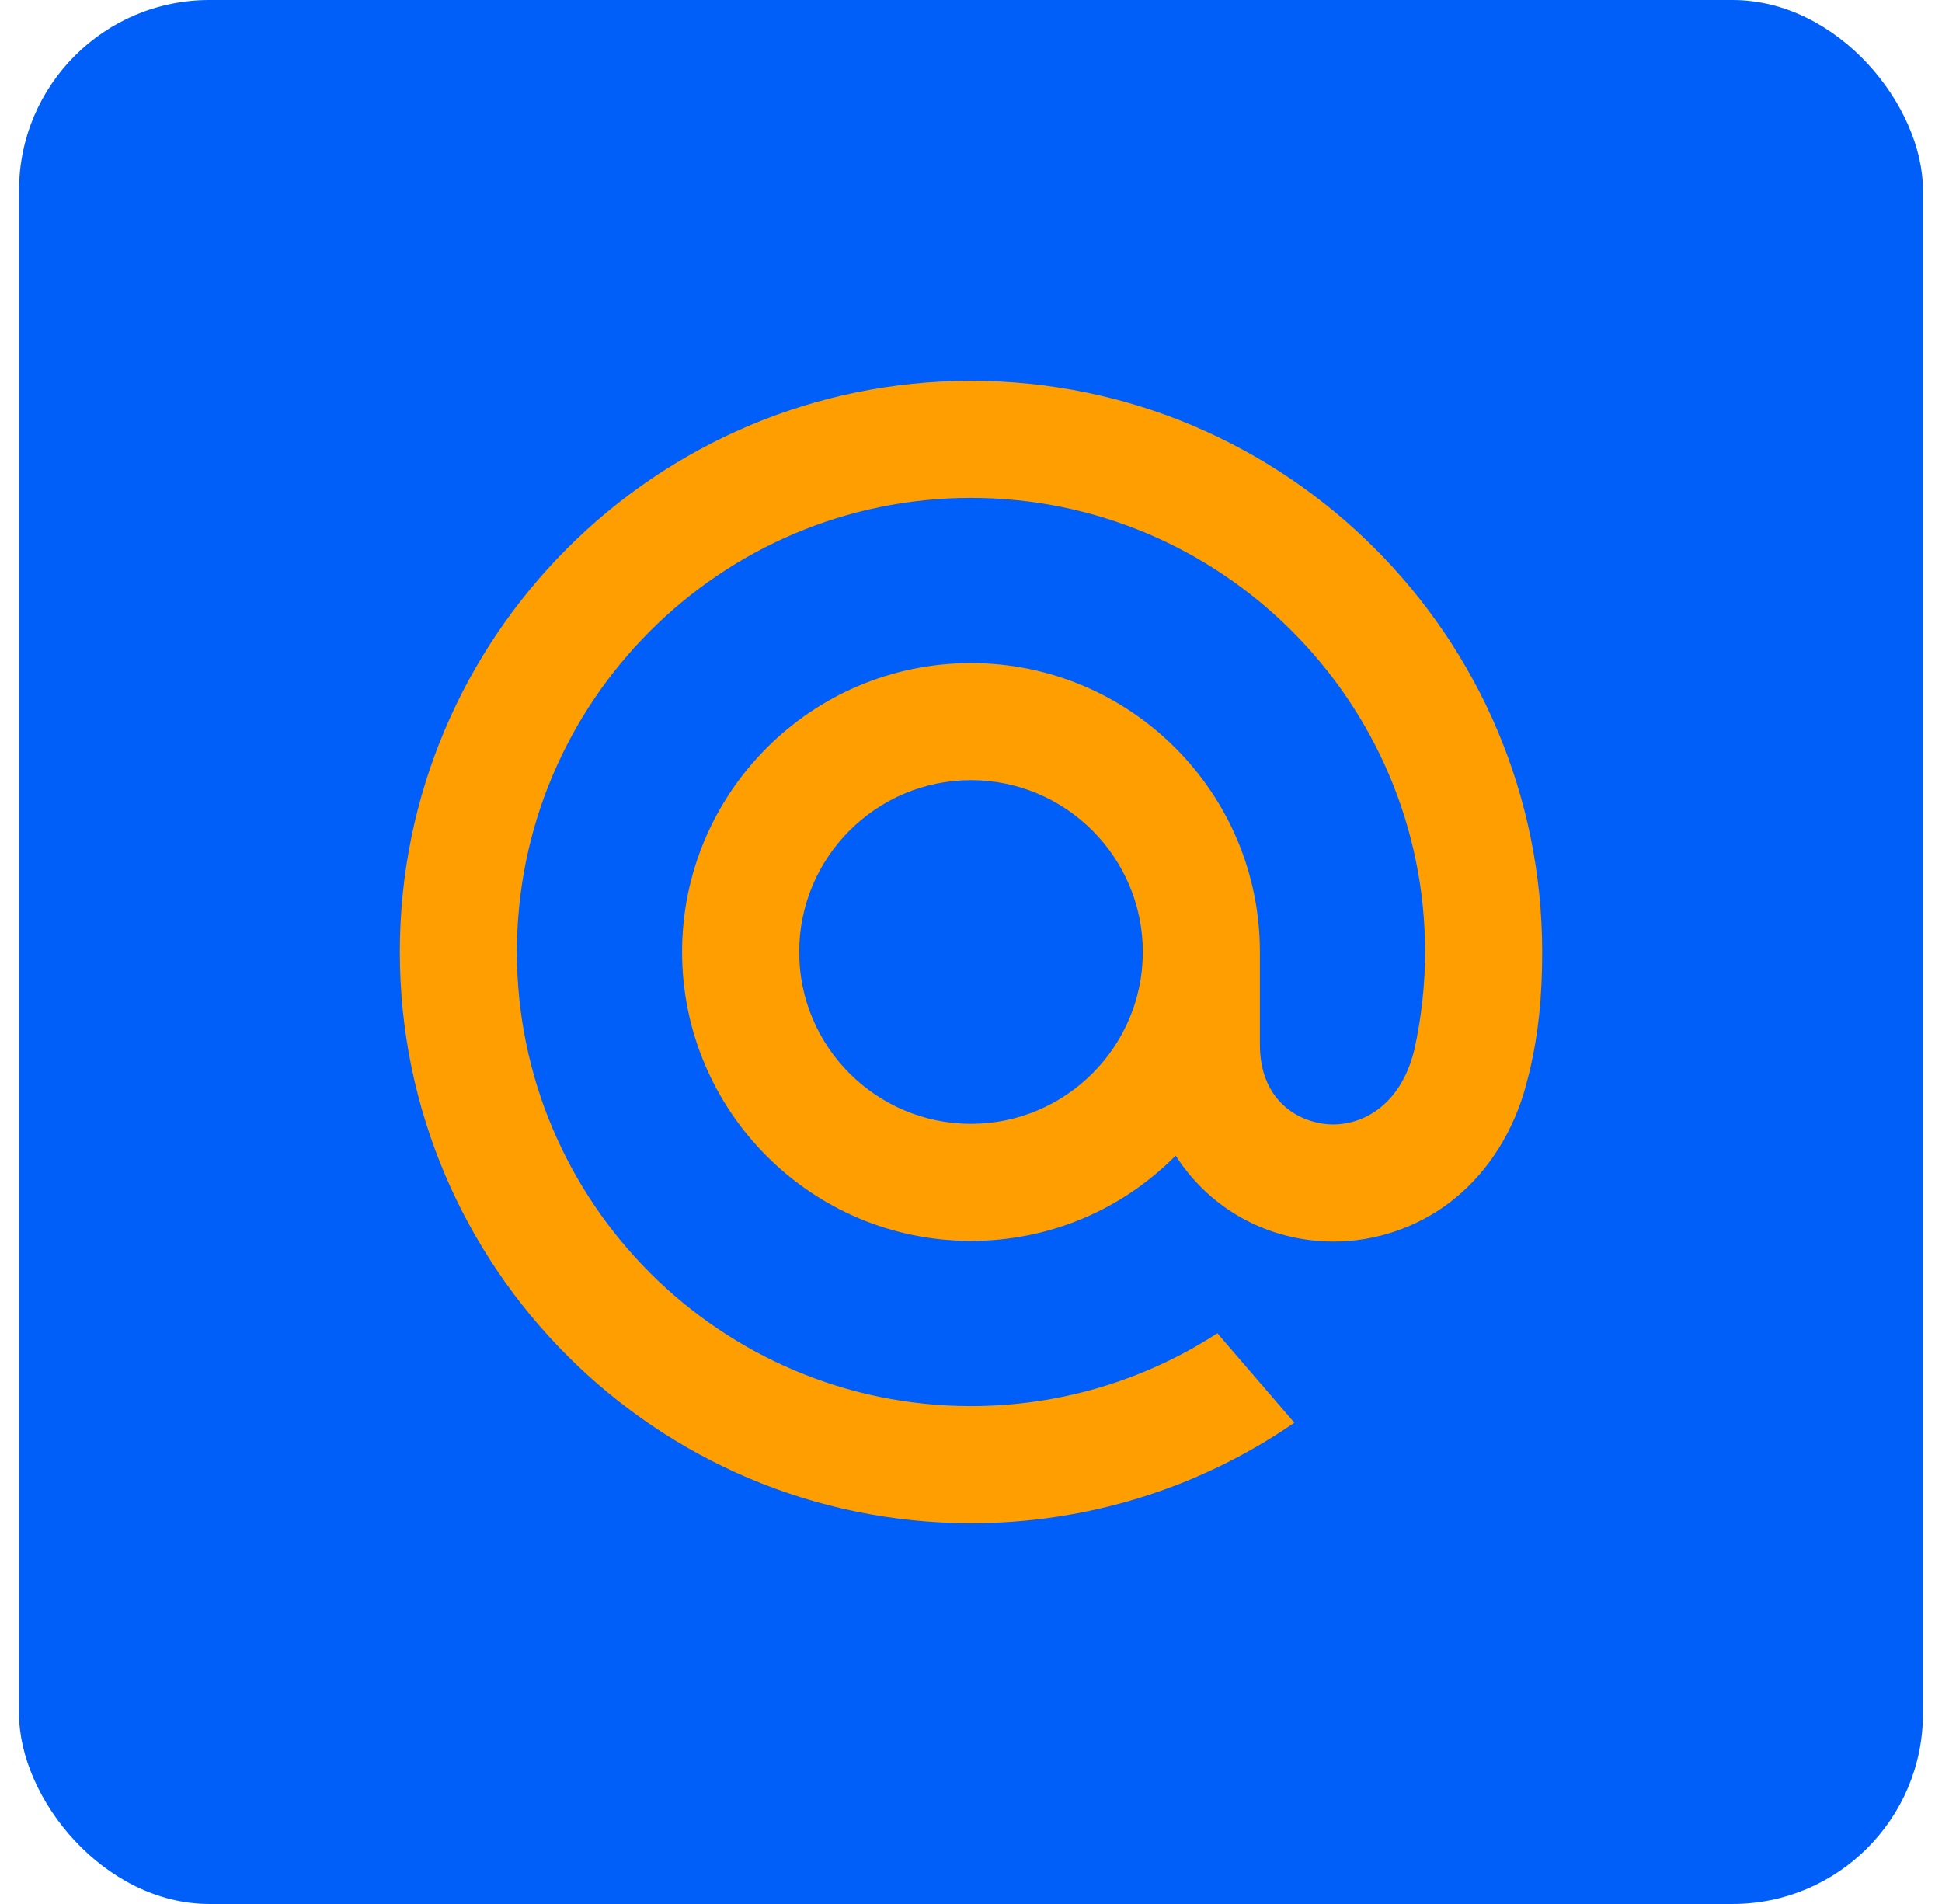
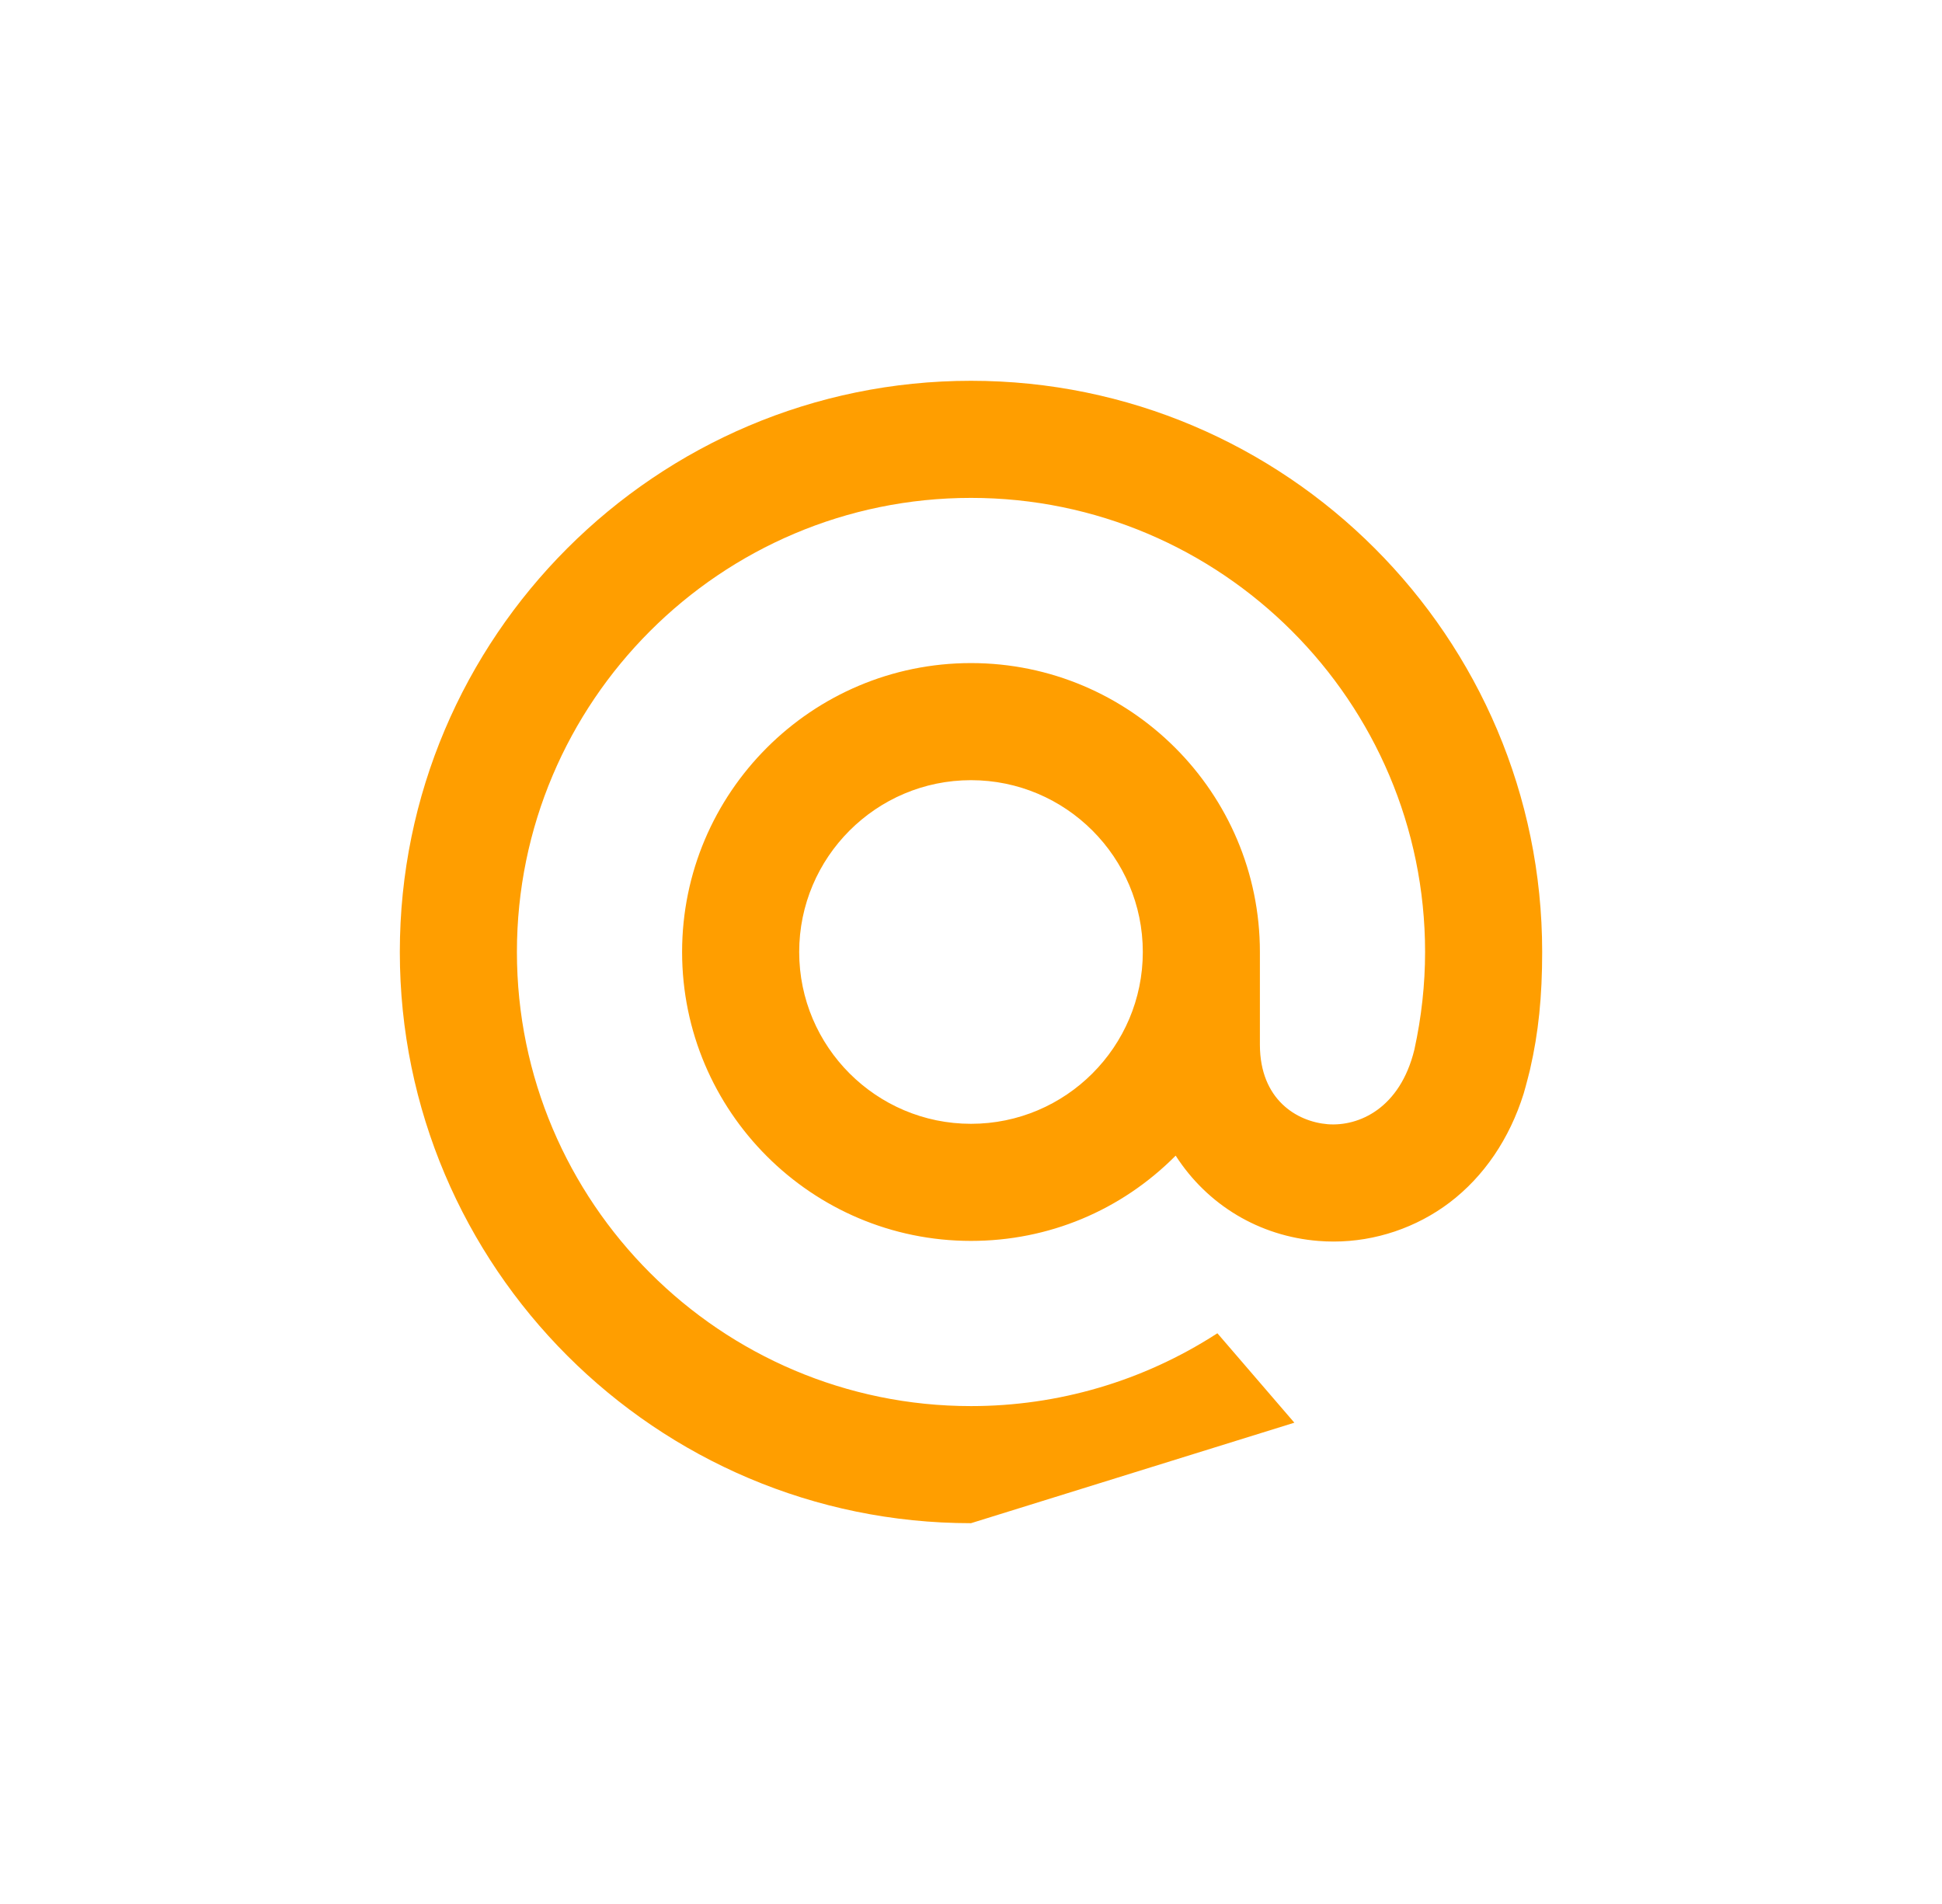
<svg xmlns="http://www.w3.org/2000/svg" width="51" height="50" viewBox="0 0 51 50" fill="none">
-   <rect x="0.5" width="50" height="50" rx="5" fill="#005FF9" />
-   <path d="M30.012 25C30.012 27.488 27.988 29.512 25.5 29.512C23.012 29.512 20.988 27.488 20.988 25C20.988 22.512 23.012 20.488 25.5 20.488C27.988 20.488 30.012 22.512 30.012 25ZM25.5 10C17.229 10 10.5 16.729 10.5 25C10.5 33.271 17.229 40 25.5 40C28.53 40 31.452 39.098 33.949 37.391L33.992 37.361L31.971 35.013L31.937 35.034C30.015 36.271 27.789 36.925 25.5 36.925C18.925 36.925 13.575 31.575 13.575 25C13.575 18.425 18.925 13.075 25.5 13.075C32.075 13.075 37.425 18.425 37.425 25C37.425 25.852 37.33 26.714 37.144 27.563C36.767 29.111 35.683 29.585 34.87 29.523C34.051 29.456 33.093 28.873 33.087 27.446V26.359V25C33.087 20.816 29.684 17.413 25.5 17.413C21.316 17.413 17.913 20.816 17.913 25C17.913 29.184 21.316 32.587 25.5 32.587C27.532 32.587 29.439 31.793 30.875 30.348C31.711 31.648 33.073 32.464 34.623 32.588C34.756 32.599 34.892 32.604 35.026 32.604C36.118 32.604 37.199 32.239 38.071 31.578C38.97 30.894 39.642 29.907 40.013 28.721C40.071 28.529 40.181 28.091 40.181 28.088L40.184 28.072C40.403 27.12 40.5 26.172 40.5 25C40.5 16.729 33.771 10 25.5 10Z" fill="#FF9E00" />
+   <path d="M30.012 25C30.012 27.488 27.988 29.512 25.5 29.512C23.012 29.512 20.988 27.488 20.988 25C20.988 22.512 23.012 20.488 25.5 20.488C27.988 20.488 30.012 22.512 30.012 25ZM25.5 10C17.229 10 10.5 16.729 10.5 25C10.5 33.271 17.229 40 25.5 40L33.992 37.361L31.971 35.013L31.937 35.034C30.015 36.271 27.789 36.925 25.5 36.925C18.925 36.925 13.575 31.575 13.575 25C13.575 18.425 18.925 13.075 25.5 13.075C32.075 13.075 37.425 18.425 37.425 25C37.425 25.852 37.33 26.714 37.144 27.563C36.767 29.111 35.683 29.585 34.87 29.523C34.051 29.456 33.093 28.873 33.087 27.446V26.359V25C33.087 20.816 29.684 17.413 25.5 17.413C21.316 17.413 17.913 20.816 17.913 25C17.913 29.184 21.316 32.587 25.5 32.587C27.532 32.587 29.439 31.793 30.875 30.348C31.711 31.648 33.073 32.464 34.623 32.588C34.756 32.599 34.892 32.604 35.026 32.604C36.118 32.604 37.199 32.239 38.071 31.578C38.97 30.894 39.642 29.907 40.013 28.721C40.071 28.529 40.181 28.091 40.181 28.088L40.184 28.072C40.403 27.12 40.5 26.172 40.5 25C40.5 16.729 33.771 10 25.5 10Z" fill="#FF9E00" />
</svg>